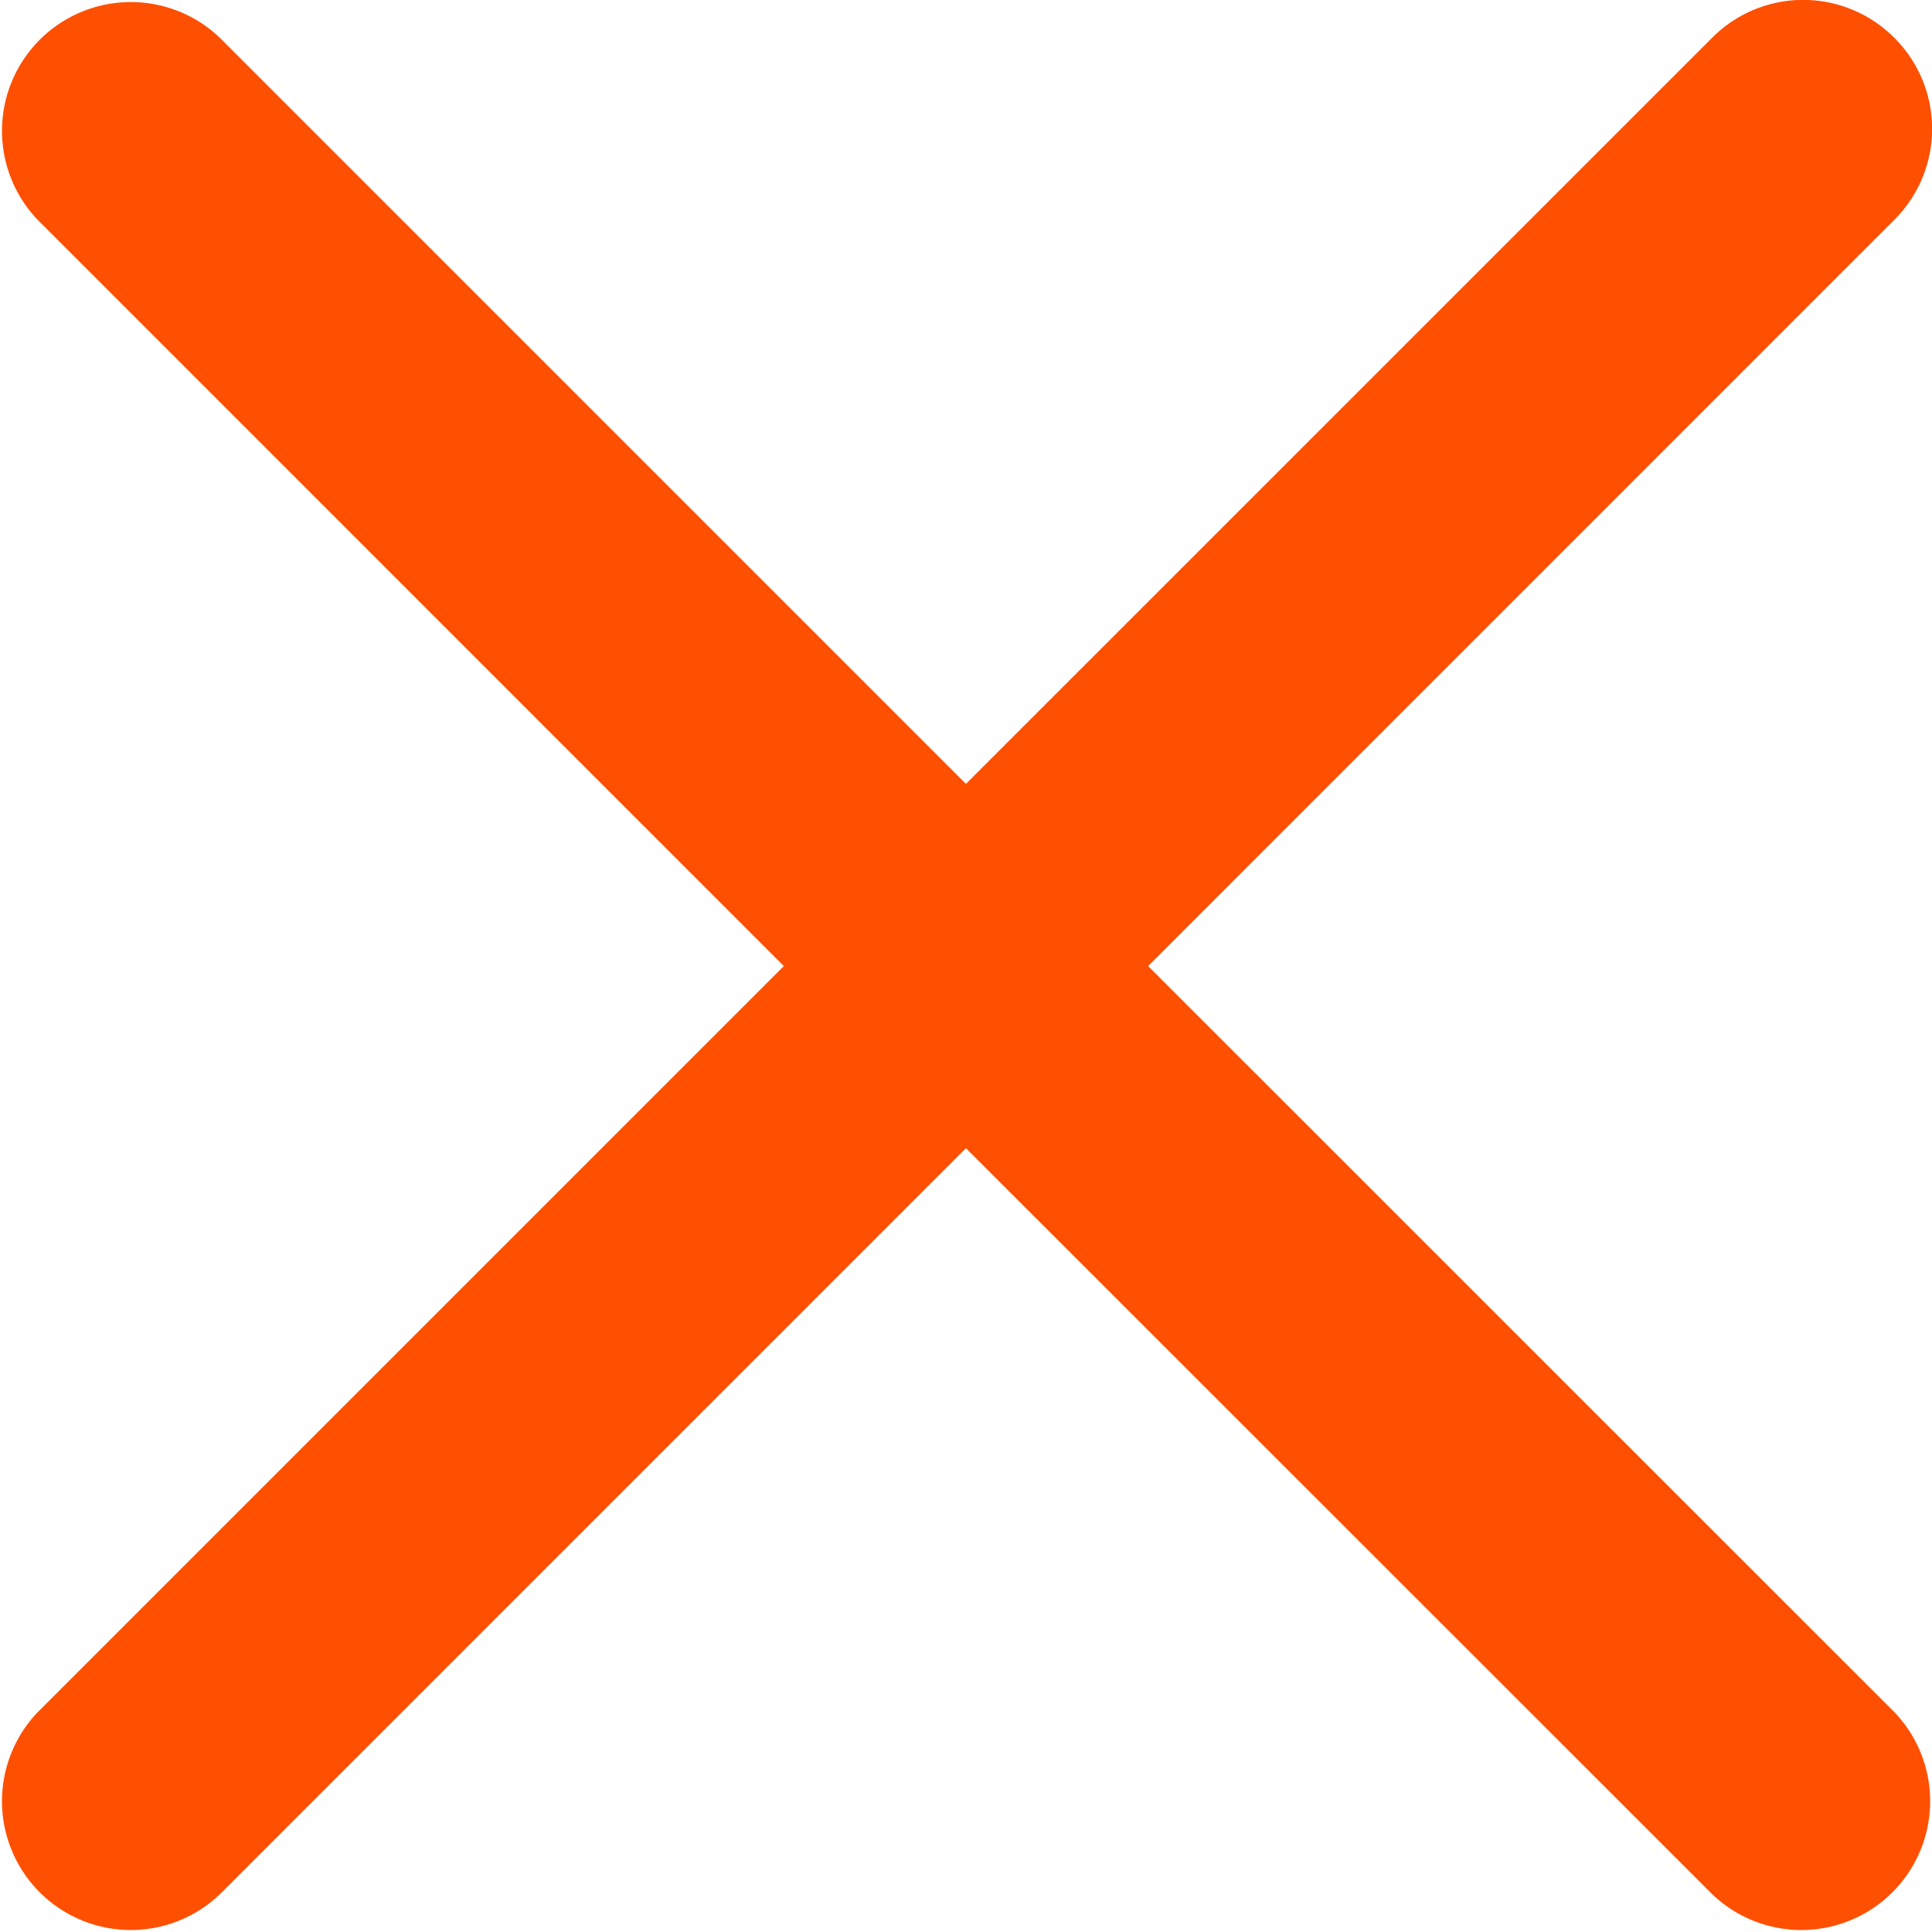
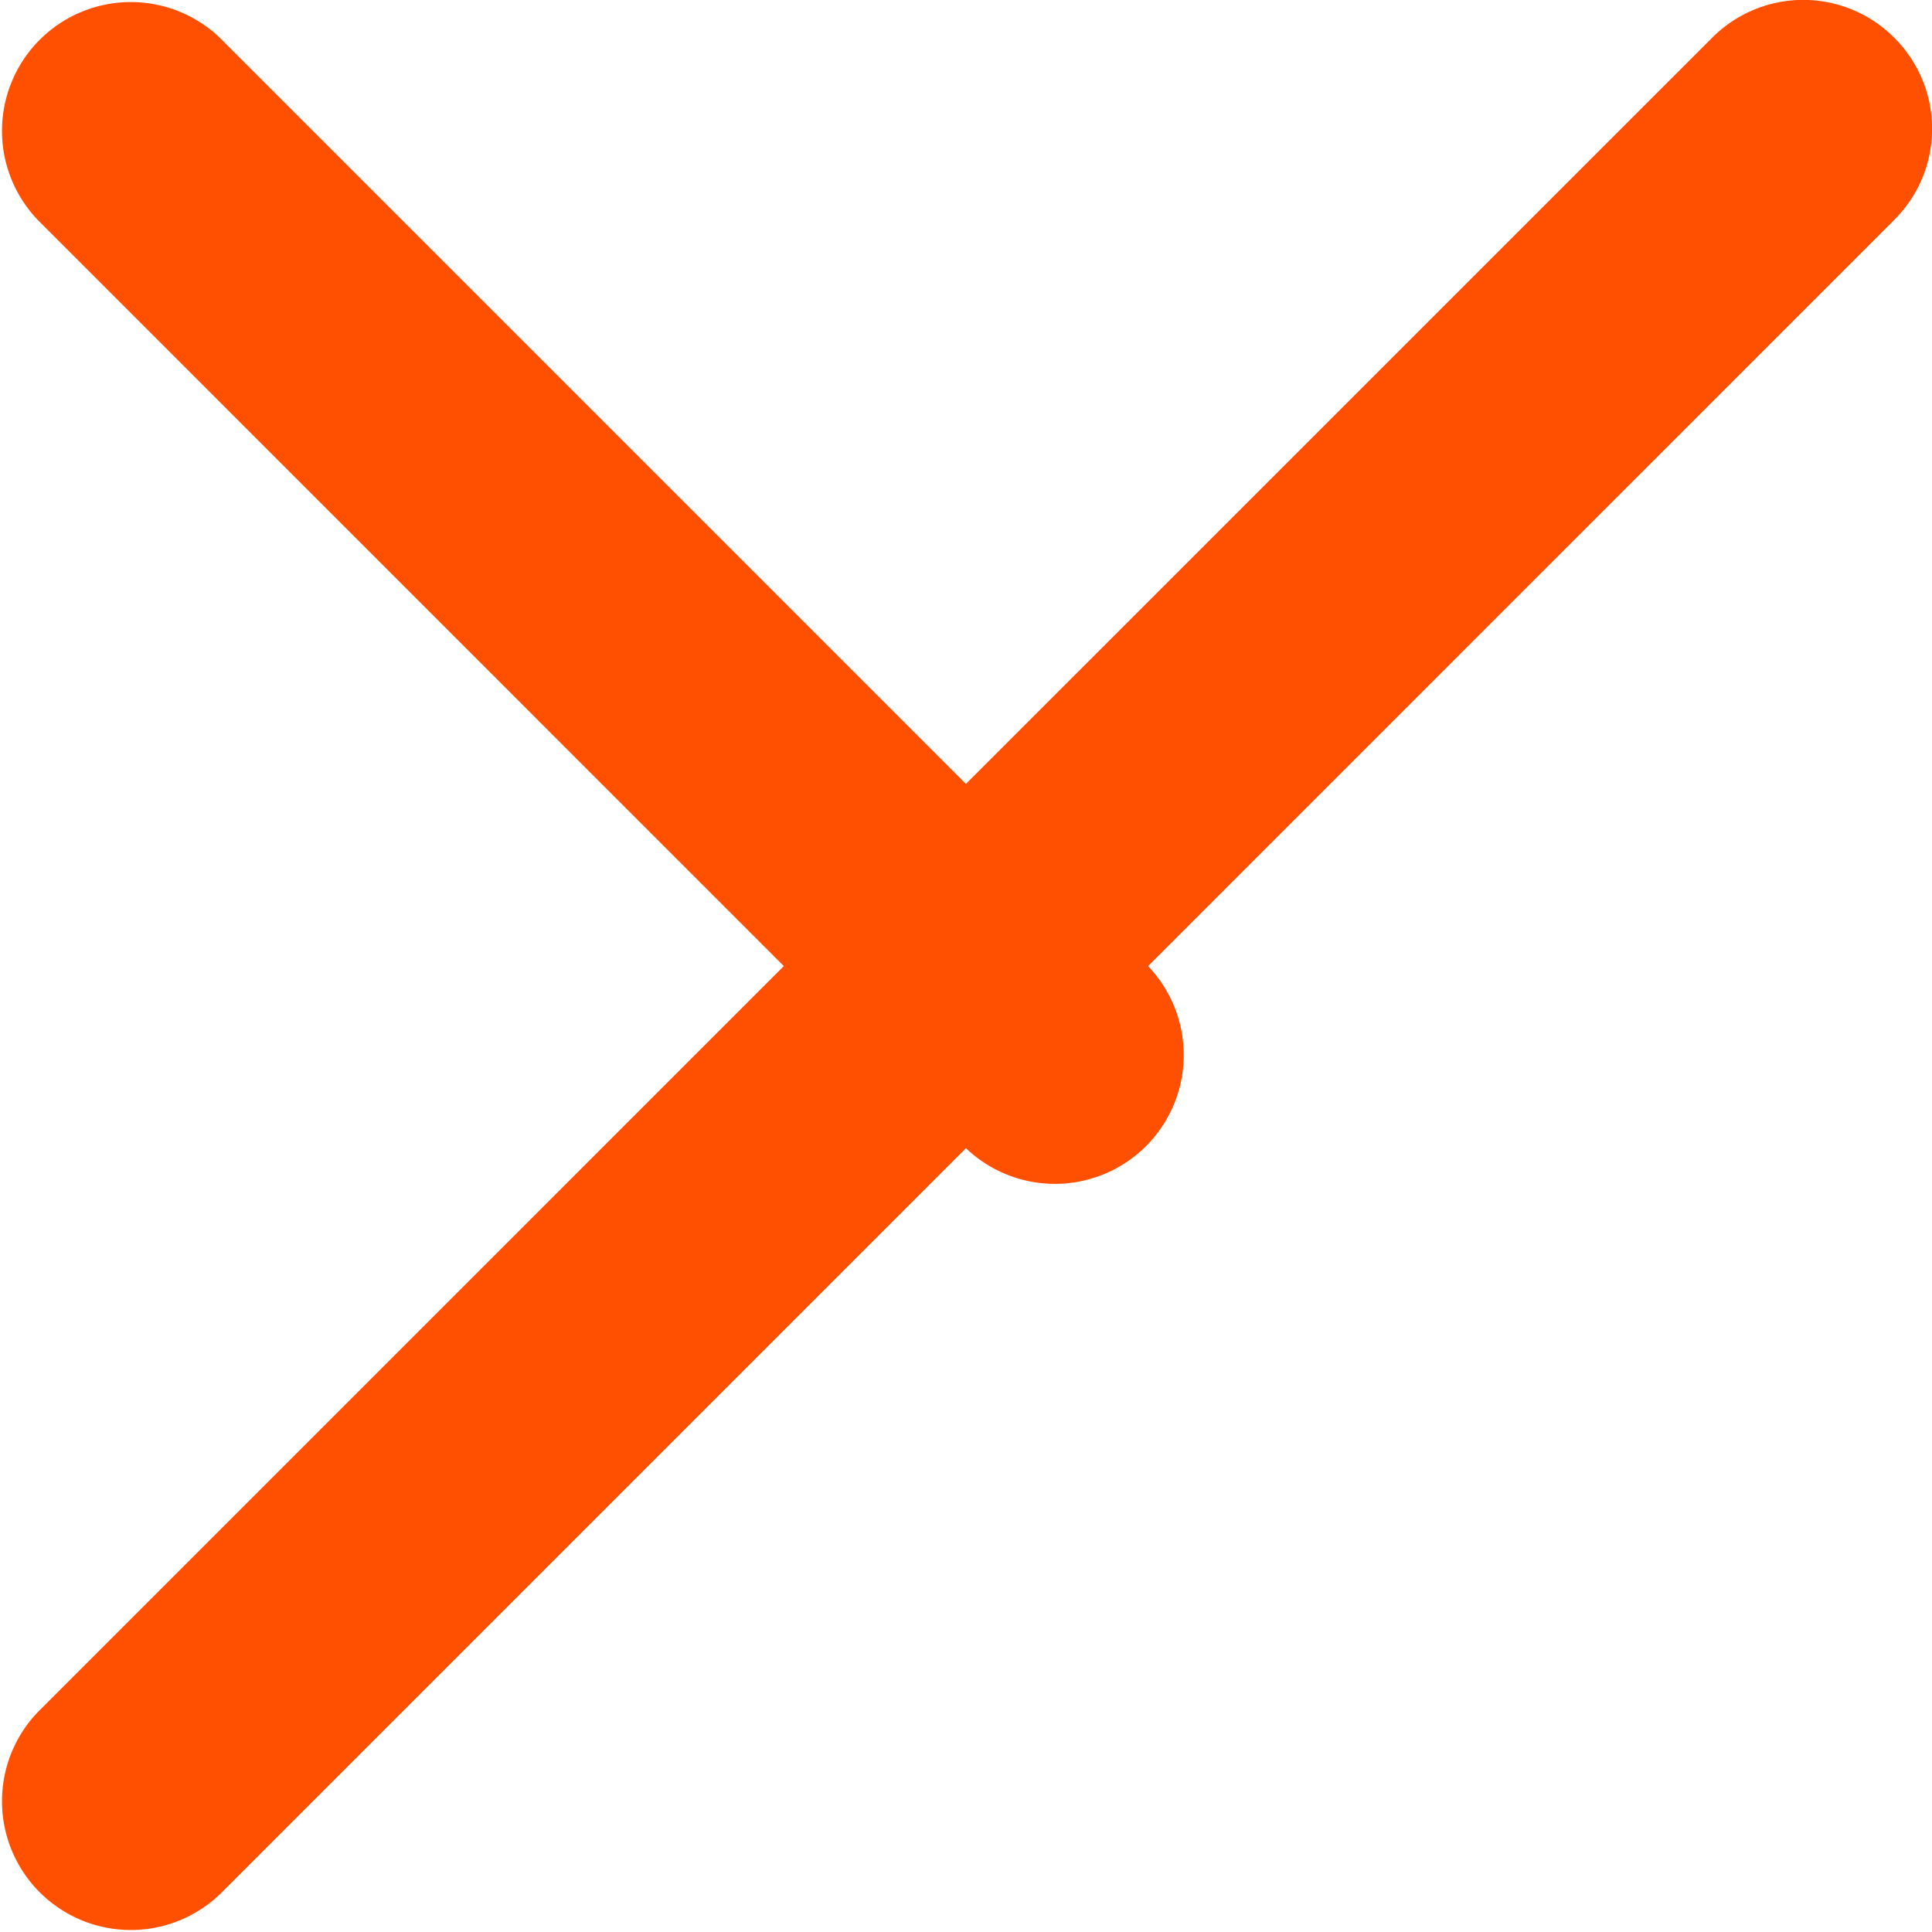
<svg xmlns="http://www.w3.org/2000/svg" width="27.074" height="27.074">
-   <path fill="#FF4F01" d="M26.545.529a1.8 1.8 0 0 0-2.552 0L13.536 10.985 3.08.529A1.805 1.805 0 0 0 .528 3.081l10.456 10.457L.528 23.994a1.805 1.805 0 0 0 2.552 2.552L13.536 16.09l10.46 10.456a1.805 1.805 0 0 0 2.552-2.552L16.089 13.538 26.545 3.081a1.8 1.8 0 0 0 0-2.552Z" />
+   <path fill="#FF4F01" d="M26.545.529a1.8 1.8 0 0 0-2.552 0L13.536 10.985 3.08.529A1.805 1.805 0 0 0 .528 3.081l10.456 10.457L.528 23.994a1.805 1.805 0 0 0 2.552 2.552L13.536 16.09a1.805 1.805 0 0 0 2.552-2.552L16.089 13.538 26.545 3.081a1.8 1.8 0 0 0 0-2.552Z" />
</svg>